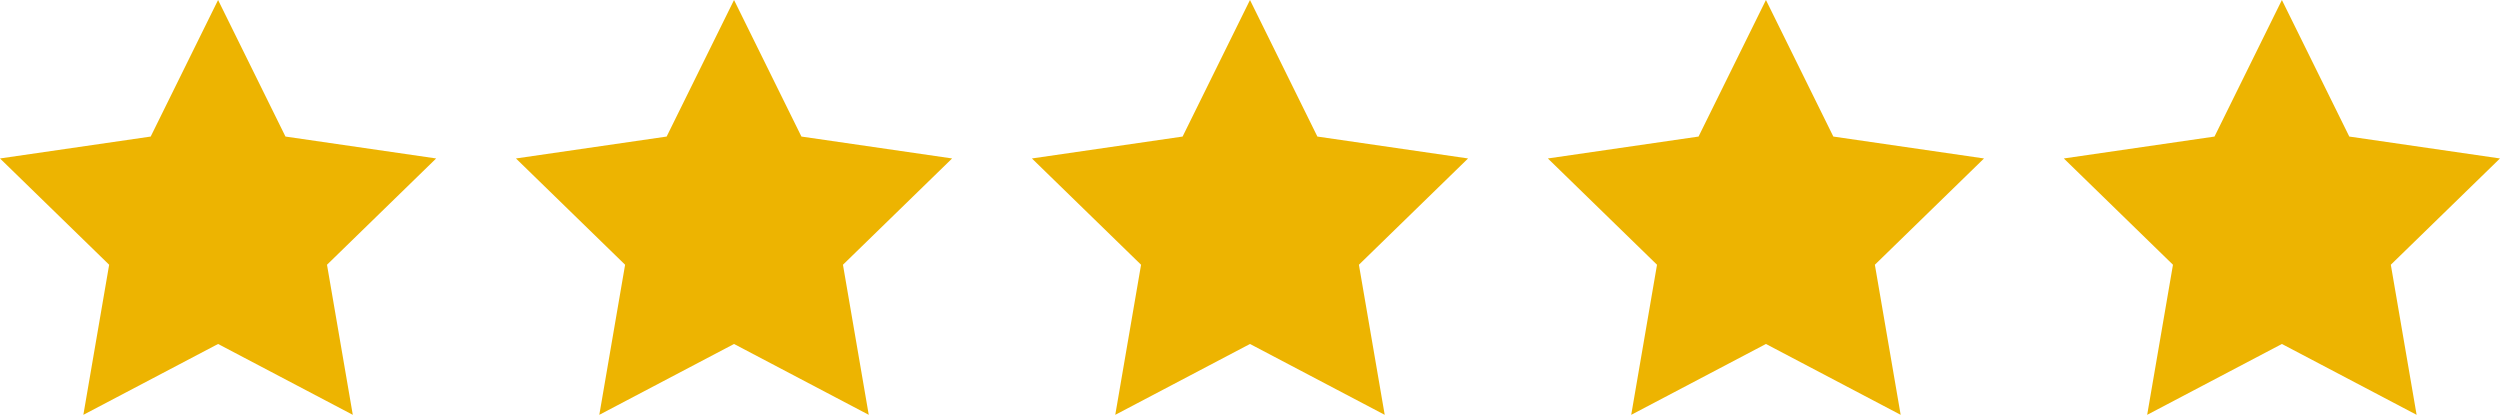
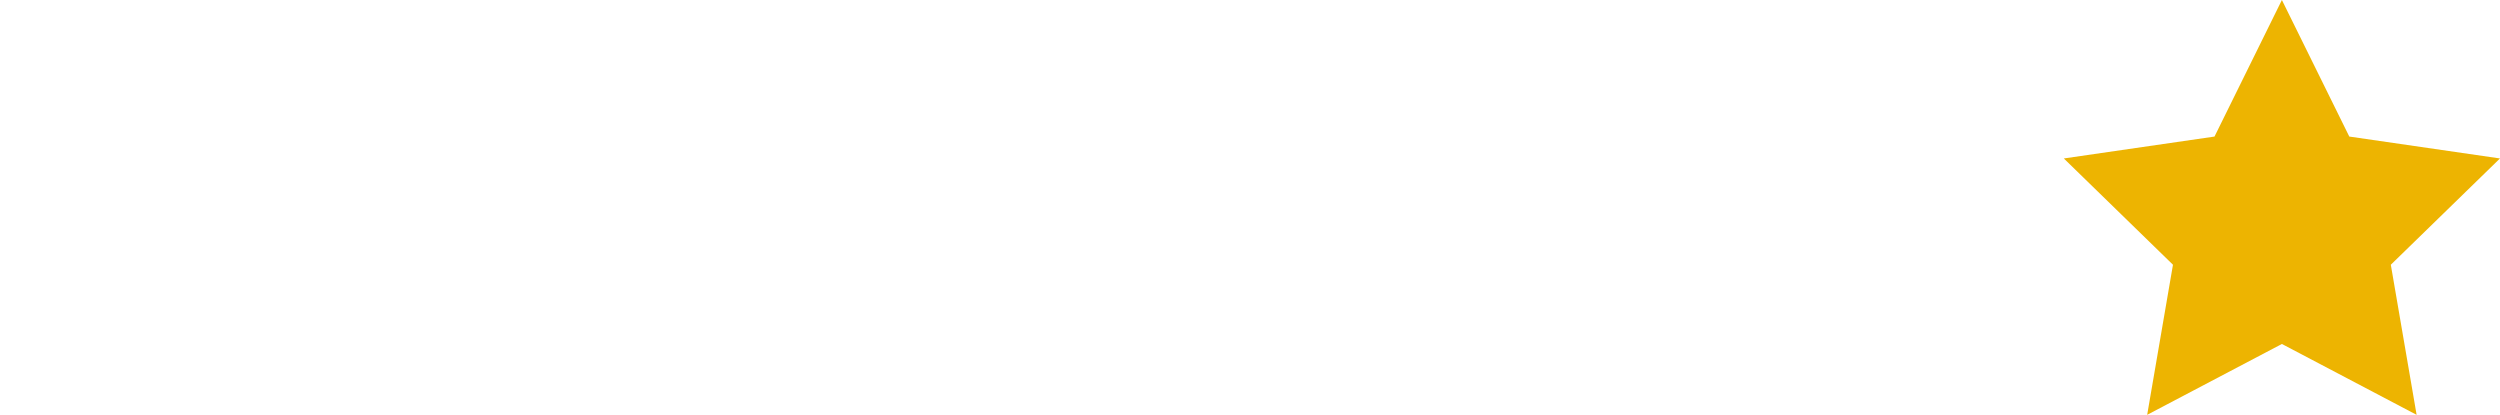
<svg xmlns="http://www.w3.org/2000/svg" width="87.217" height="14.472" viewBox="0 0 87.217 14.472">
  <g id="components_rating" data-name="components / rating" transform="translate(-0.392)">
-     <path id="Star" d="M8,12,3.3,14.472l.9-5.236L.392,5.528l5.257-.764L8,0l2.351,4.764,5.257.764L11.8,9.236l.9,5.236Z" fill="#edb401" />
-     <path id="Star-2" data-name="Star" d="M8,12,3.3,14.472l.9-5.236L.392,5.528l5.257-.764L8,0l2.351,4.764,5.257.764L11.8,9.236l.9,5.236Z" transform="translate(18)" fill="#edb401" />
-     <path id="Star-3" data-name="Star" d="M8,12,3.3,14.472l.9-5.236L.392,5.528l5.257-.764L8,0l2.351,4.764,5.257.764L11.8,9.236l.9,5.236Z" transform="translate(36)" fill="#edb401" />
-     <path id="Star-4" data-name="Star" d="M8,12,3.3,14.472l.9-5.236L.392,5.528l5.257-.764L8,0l2.351,4.764,5.257.764L11.8,9.236l.9,5.236Z" transform="translate(54)" fill="#edb401" />
    <path id="Star-5" data-name="Star" d="M8,12,3.3,14.472l.9-5.236L.392,5.528l5.257-.764L8,0l2.351,4.764,5.257.764L11.8,9.236l.9,5.236Z" transform="translate(72)" fill="#edb401" />
  </g>
</svg>